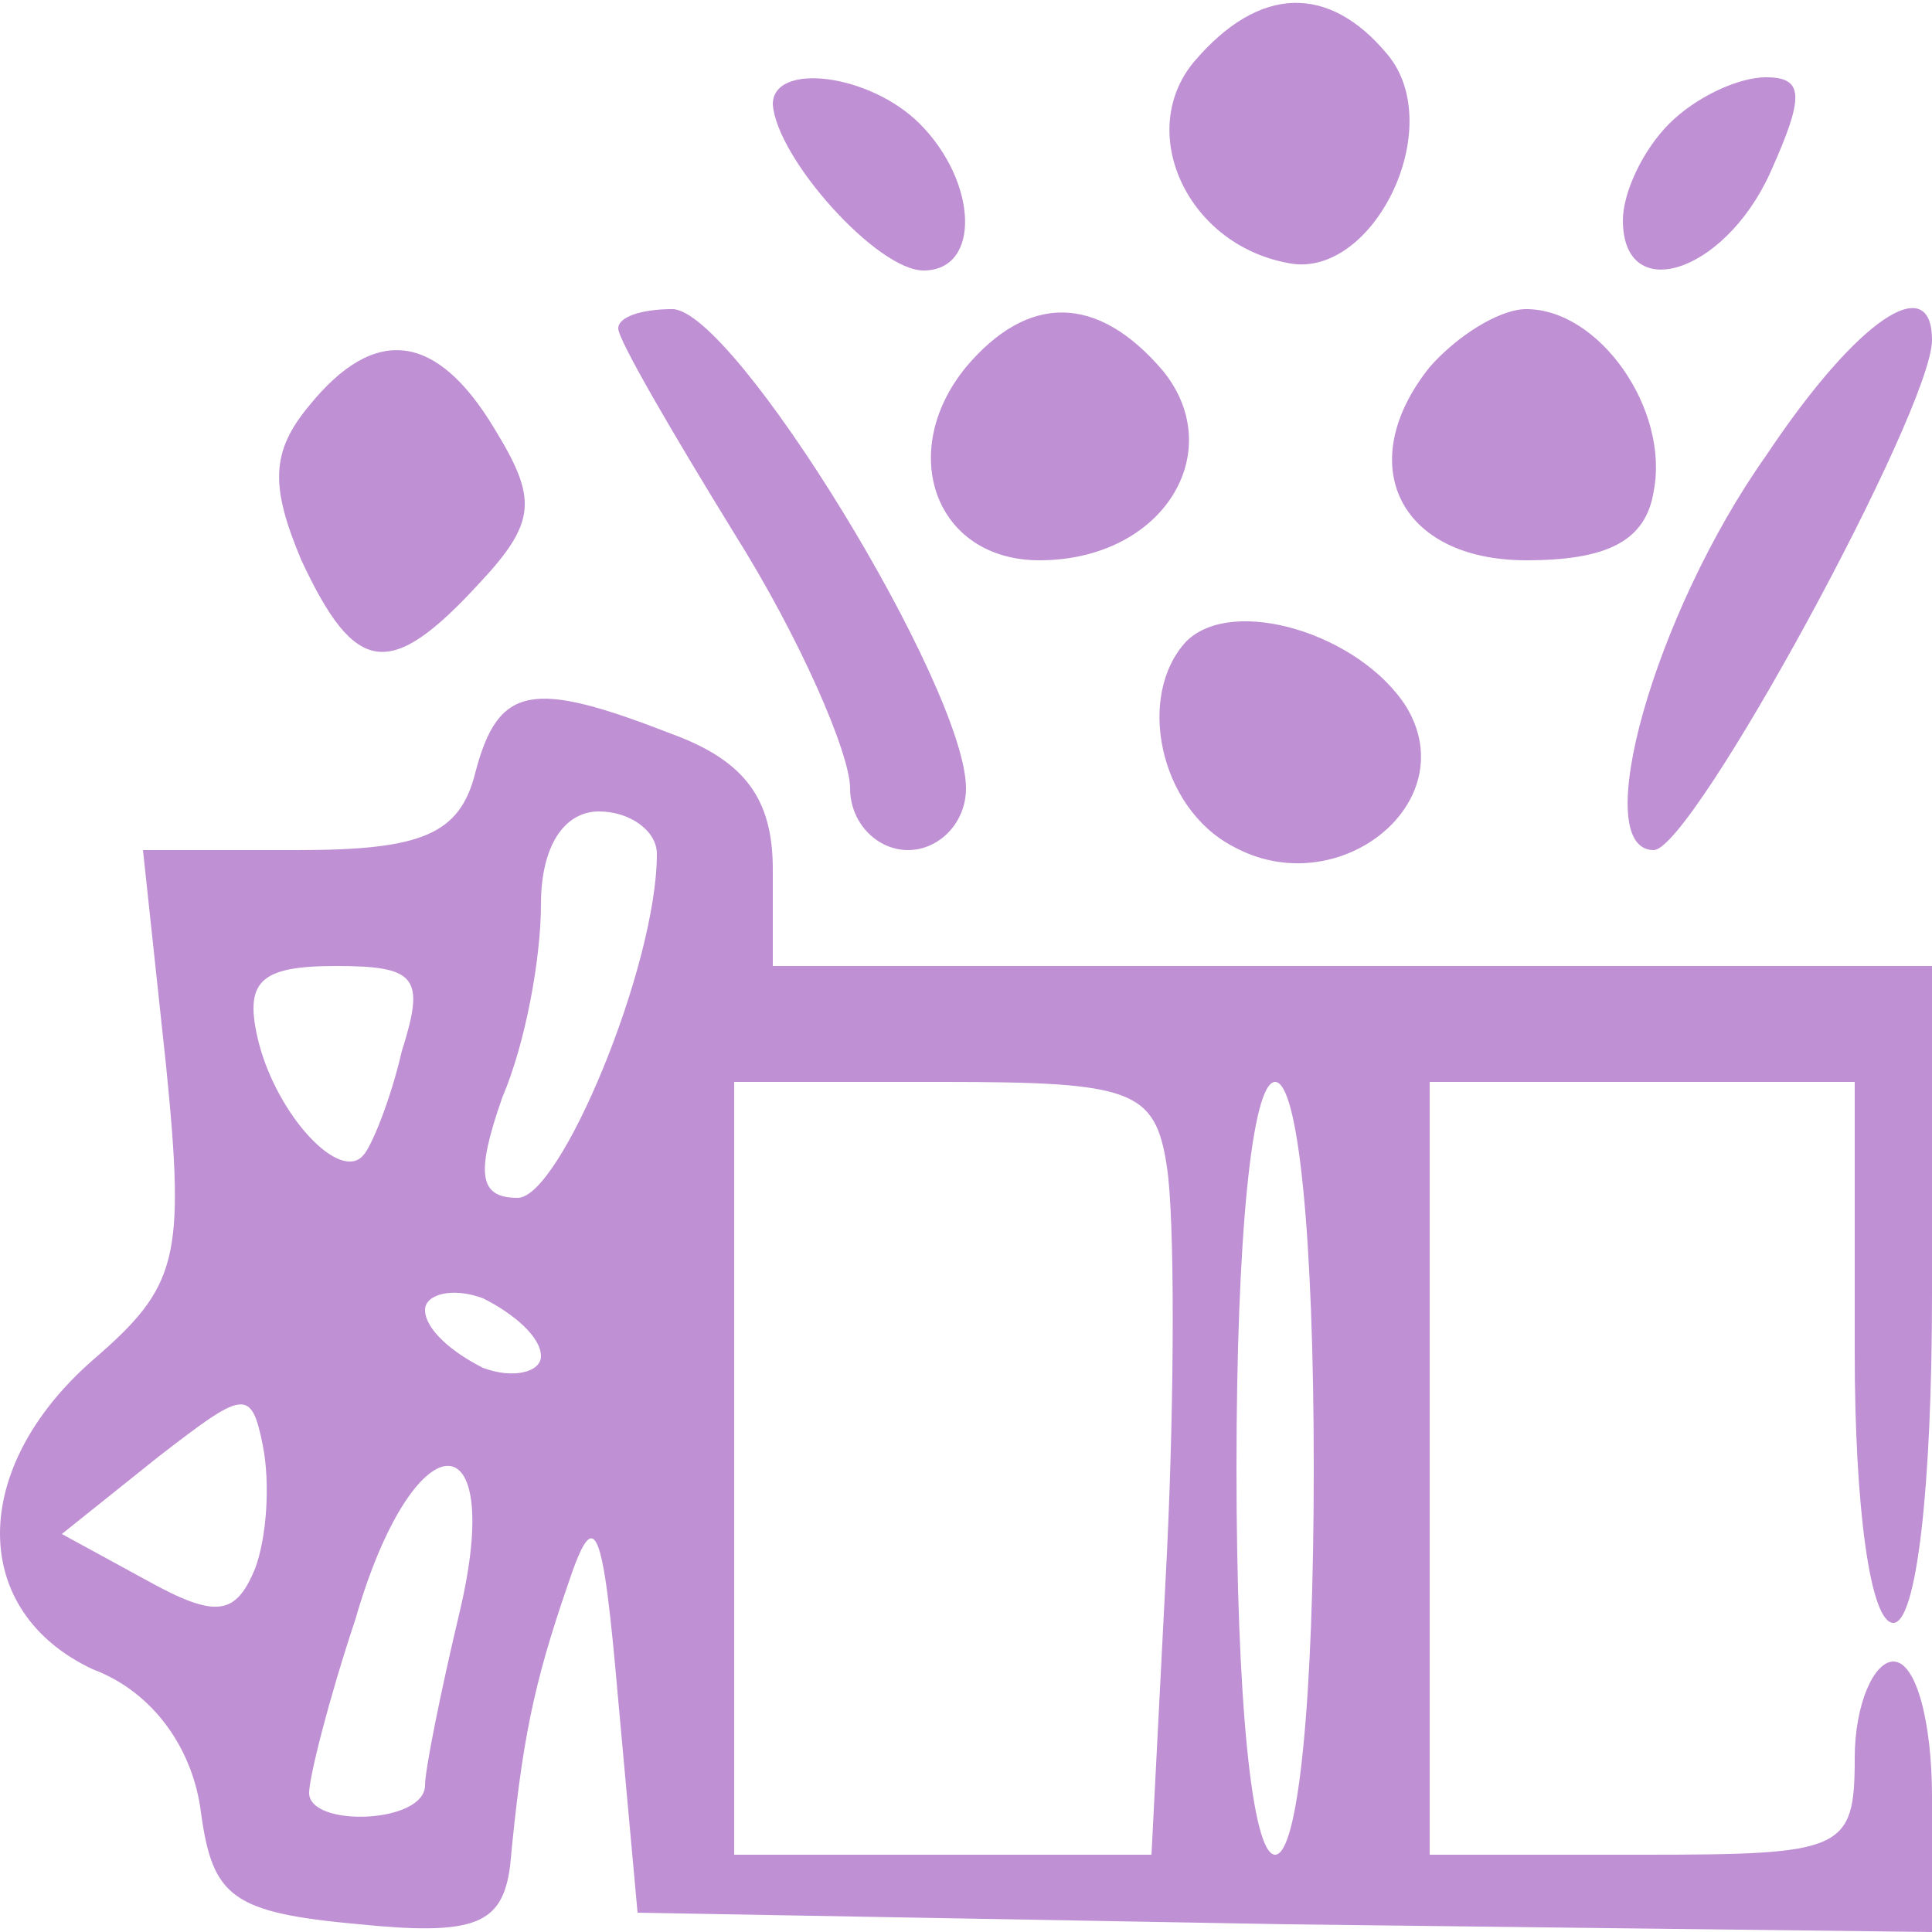
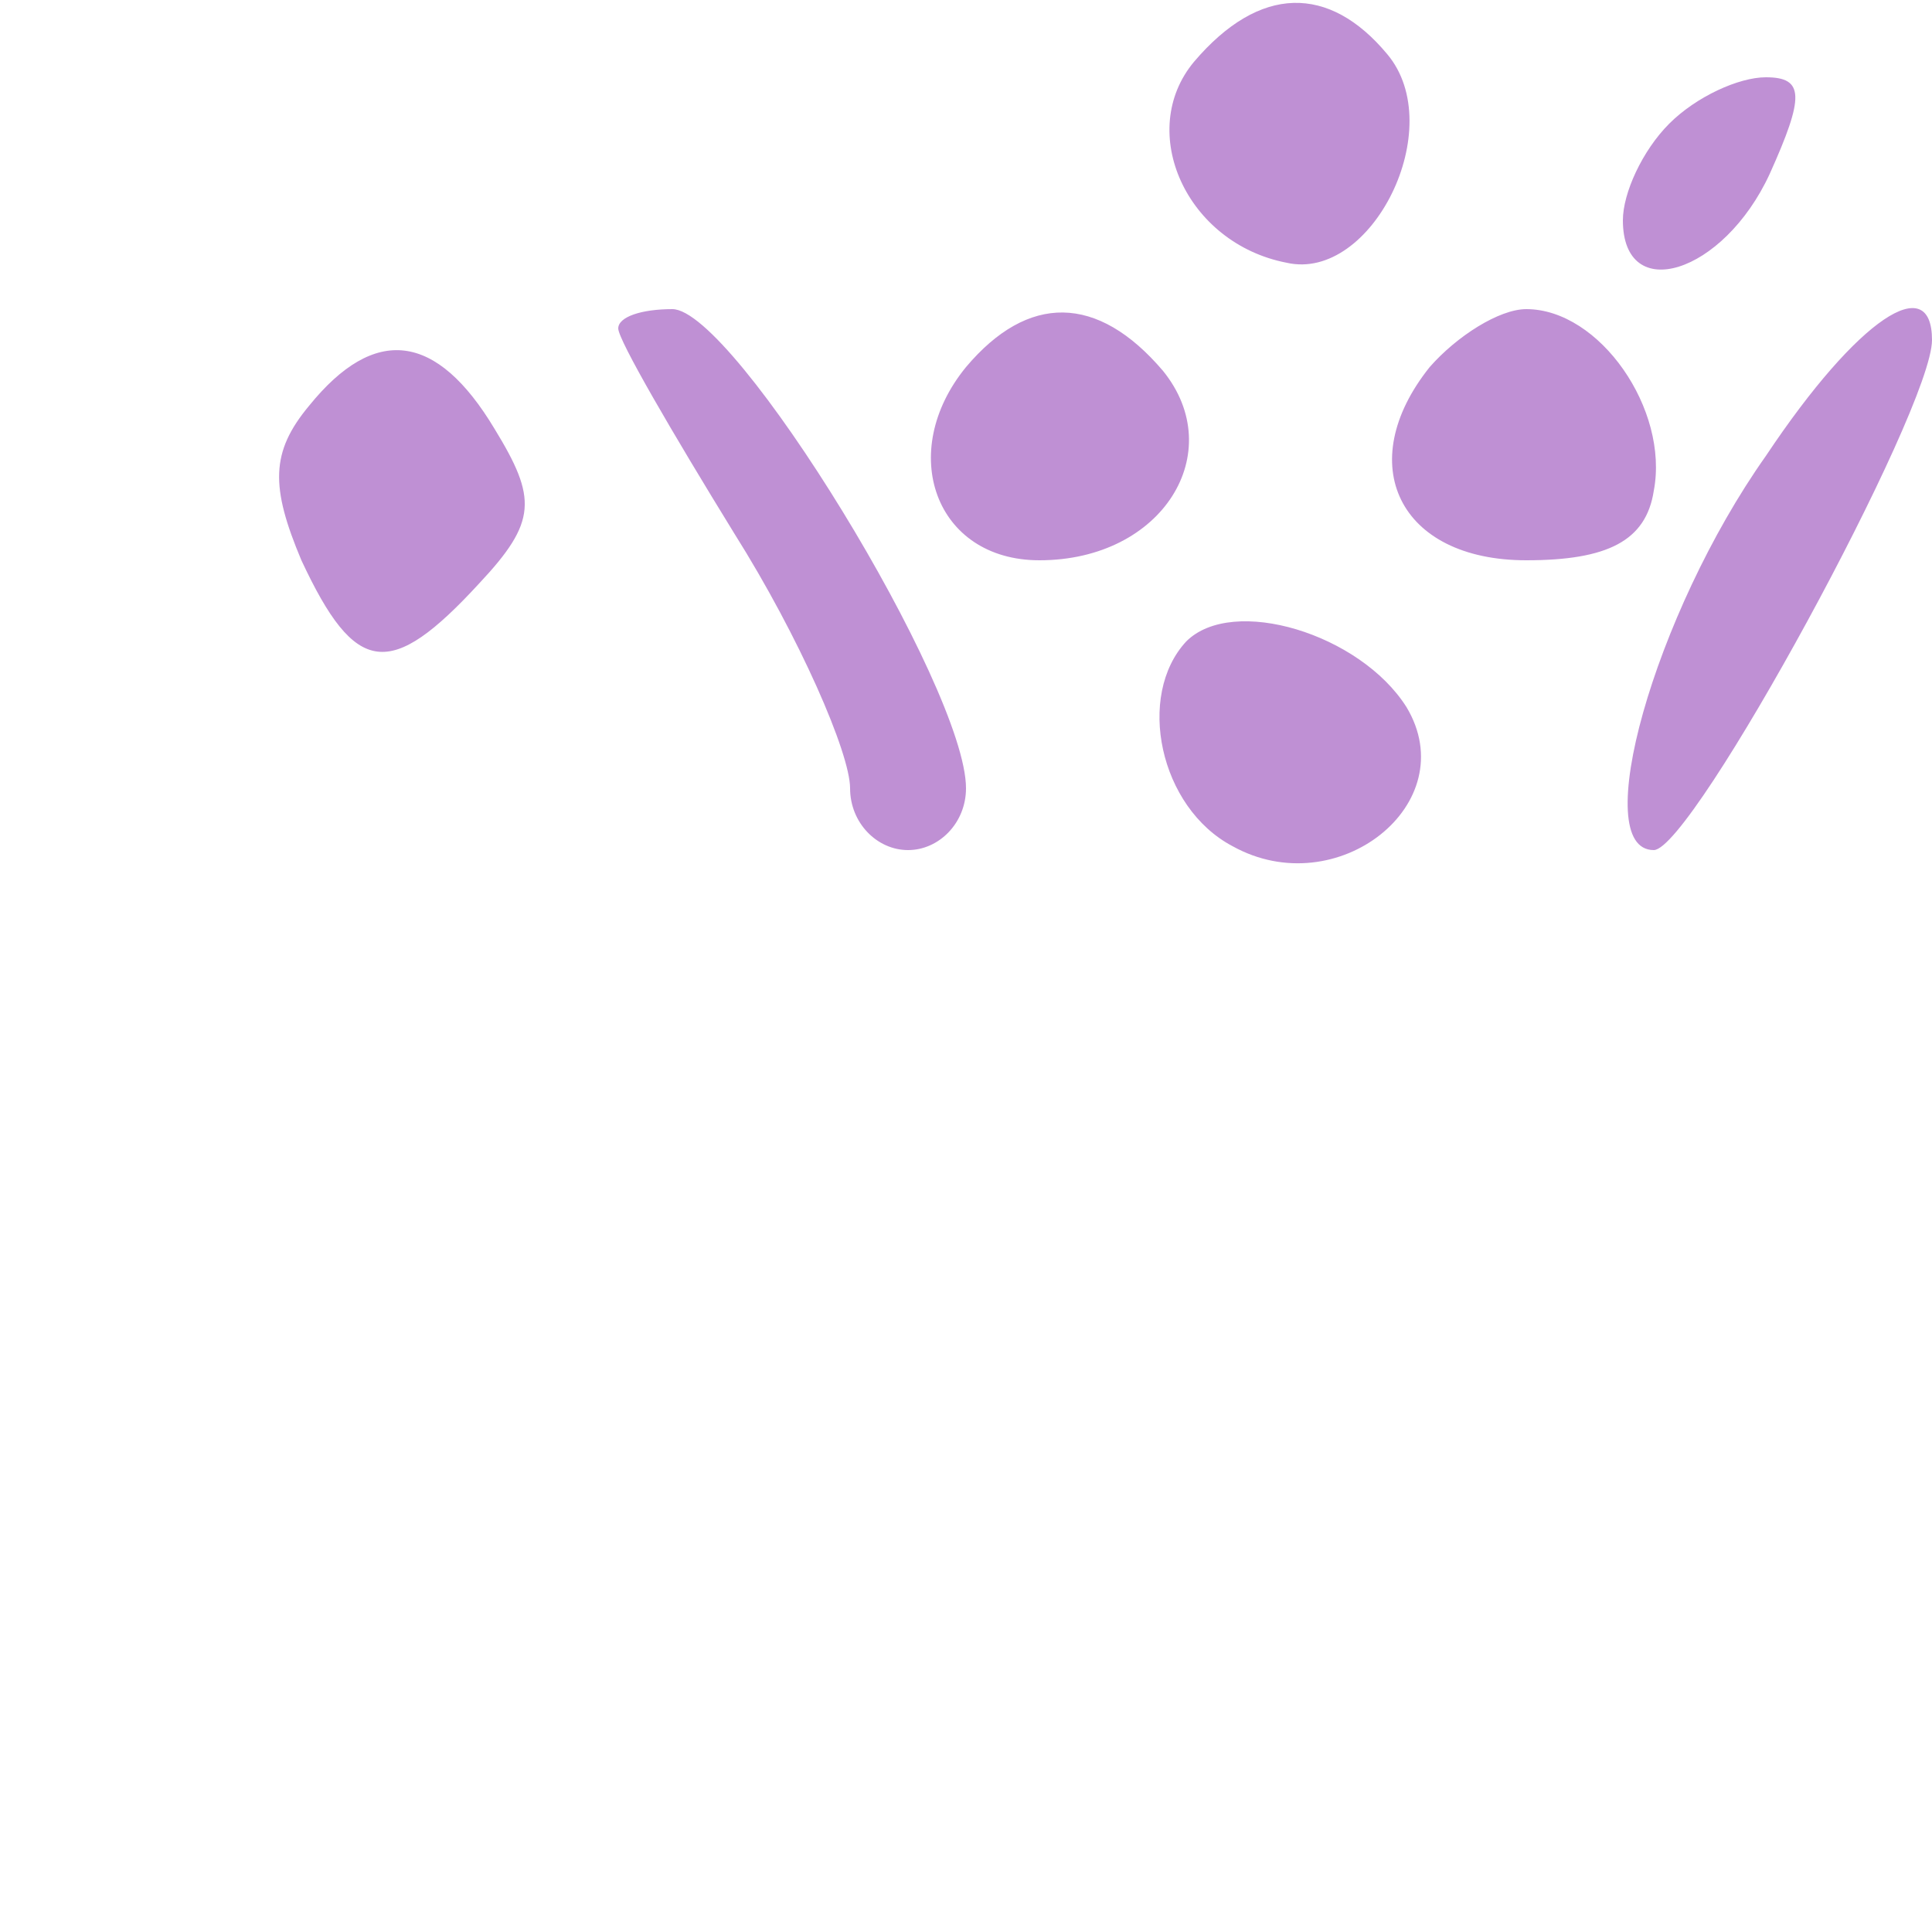
<svg xmlns="http://www.w3.org/2000/svg" version="1.0" width="50" height="50" viewBox="0 0 50 50">
  <g fill="rgba(191, 144, 212, 1)">
-     <path d="M309 484c-15-18-2-47 24-52 22-5 42 35 26 54-15 18-33 18-50-2zM200 473c1-14 27-43 39-43 15 0 14 23-1 38-13 13-38 16-38 5zM432 468c-7-7-12-18-12-25 0-22 26-14 38 12 9 20 9 25-1 25-7 0-18-5-25-12zM160 415c0-3 14-27 30-53 17-27 30-57 30-66s7-16 15-16 15 7 15 16c0 26-60 124-76 124-8 0-14-2-14-5zM250 405c-18-22-8-50 19-50 32 0 49 28 32 49-17 20-35 20-51 1zM370 405c-20-25-8-50 25-50 21 0 31 5 33 18 4 21-14 47-33 47-7 0-18-7-25-15zM457 382c-29-41-46-102-29-102 10 0 72 114 72 132s-19 6-43-30zM80 395c-10-12-10-21-2-40 14-30 23-31 46-6 15 16 15 22 4 40-15 25-31 27-48 6zM307 334c-13-14-7-43 12-53 27-15 60 11 45 36-12 19-45 29-57 17z" transform="matrix(.1 0 0 -.1 0 50)" />
-     <path d="M123 300c-4-16-14-20-46-20H37l6-56c5-50 3-57-19-76-32-28-32-65 0-80 16-6 26-21 28-37C55 9 60 5 93 2c30-3 37 0 39 15 3 32 6 47 15 73 7 21 9 16 13-30l5-55 168-3 167-2v35c0 19-4 35-10 35-5 0-10-11-10-25 0-24-3-25-55-25h-55v200h110v-70c0-40 4-70 10-70s10 35 10 85v85H200v25c0 18-7 28-26 35-36 14-45 13-51-10zm47-21c0-29-25-89-36-89-10 0-11 6-4 26 6 14 10 36 10 50 0 15 6 24 15 24 8 0 15-5 15-11zm-66-51c-3-13-8-25-10-27-6-7-22 10-27 29-4 16 0 20 20 20 21 0 23-3 17-22zm198-30c2-13 2-58 0-100l-4-78H190v200h54c49 0 55-2 58-22zm38-78c0-60-4-100-10-100s-10 40-10 100 4 100 10 100 10-40 10-100zm-200 29c0-4-7-6-15-3-8 4-15 10-15 15 0 4 7 6 15 3 8-4 15-10 15-15zM66 94c-5-12-10-13-28-3l-22 12 25 20c22 17 24 18 27 3 2-10 1-24-2-32zm53-11c-5-21-9-41-9-45 0-10-30-11-30-2 0 4 5 24 12 45 15 52 39 53 27 2z" transform="matrix(.1 0 0 -.1 0 50)" />
+     <path d="M309 484c-15-18-2-47 24-52 22-5 42 35 26 54-15 18-33 18-50-2zM200 473zM432 468c-7-7-12-18-12-25 0-22 26-14 38 12 9 20 9 25-1 25-7 0-18-5-25-12zM160 415c0-3 14-27 30-53 17-27 30-57 30-66s7-16 15-16 15 7 15 16c0 26-60 124-76 124-8 0-14-2-14-5zM250 405c-18-22-8-50 19-50 32 0 49 28 32 49-17 20-35 20-51 1zM370 405c-20-25-8-50 25-50 21 0 31 5 33 18 4 21-14 47-33 47-7 0-18-7-25-15zM457 382c-29-41-46-102-29-102 10 0 72 114 72 132s-19 6-43-30zM80 395c-10-12-10-21-2-40 14-30 23-31 46-6 15 16 15 22 4 40-15 25-31 27-48 6zM307 334c-13-14-7-43 12-53 27-15 60 11 45 36-12 19-45 29-57 17z" transform="matrix(.1 0 0 -.1 0 50)" />
  </g>
</svg>